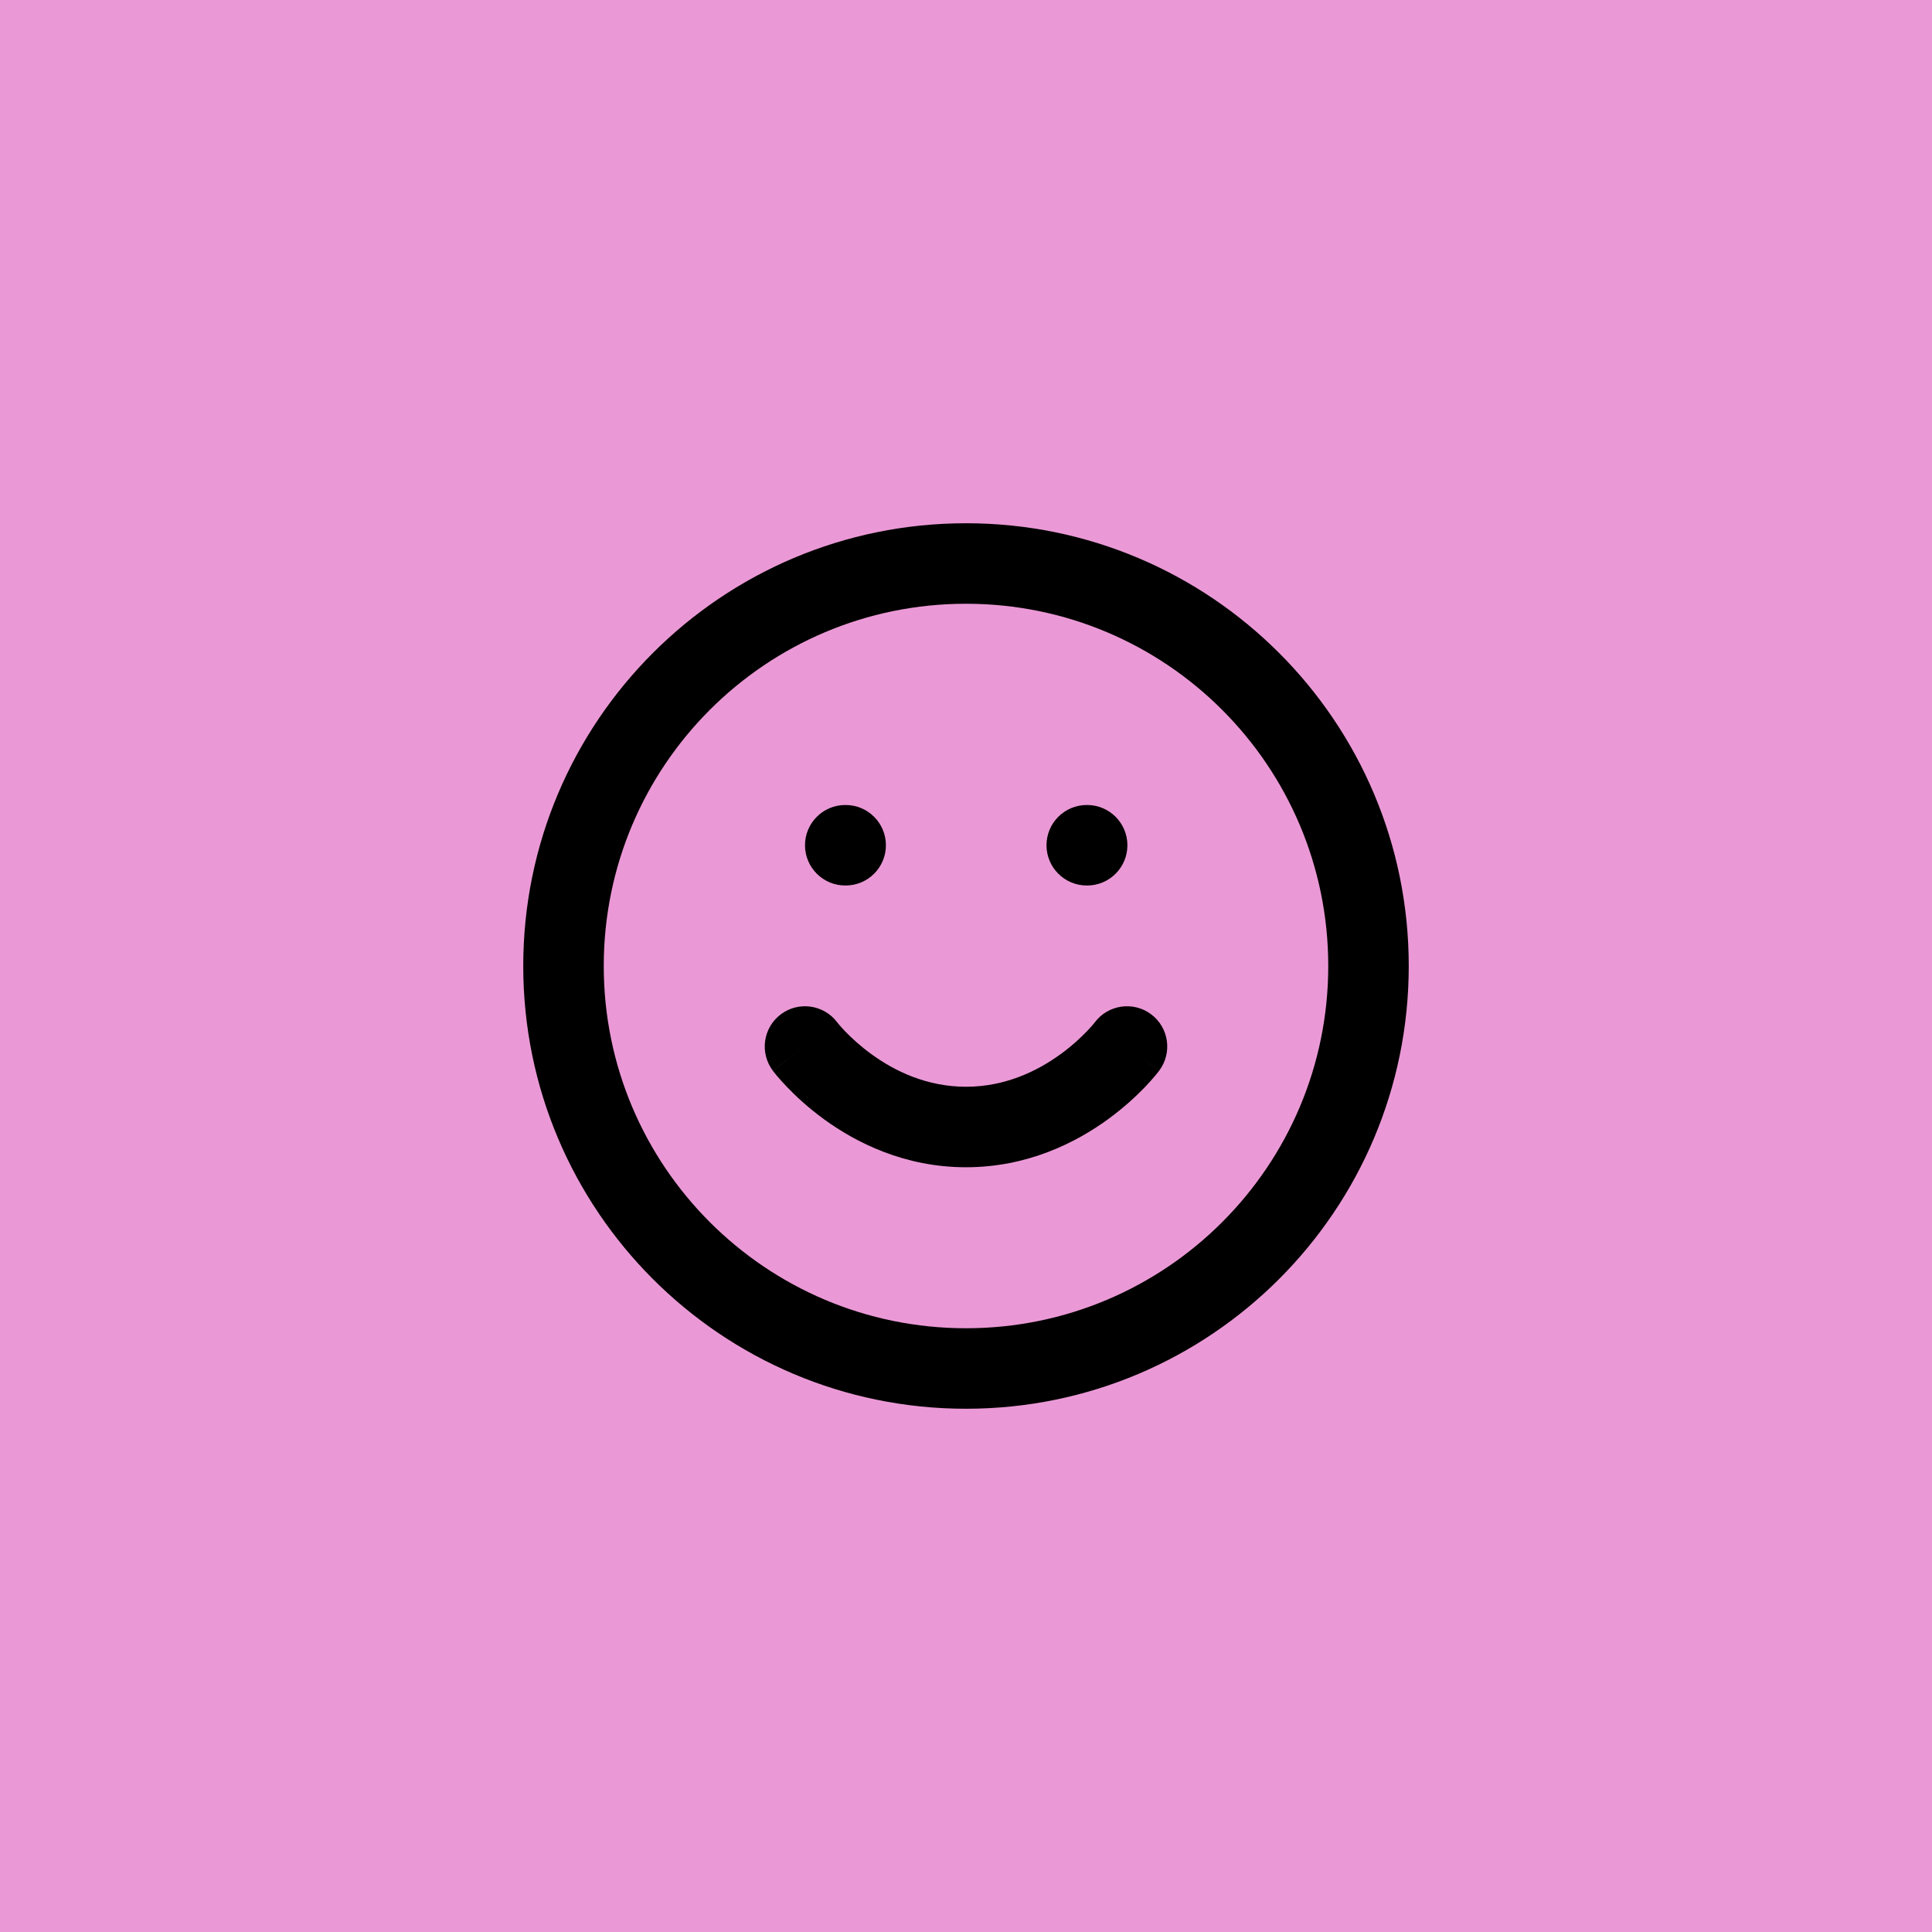
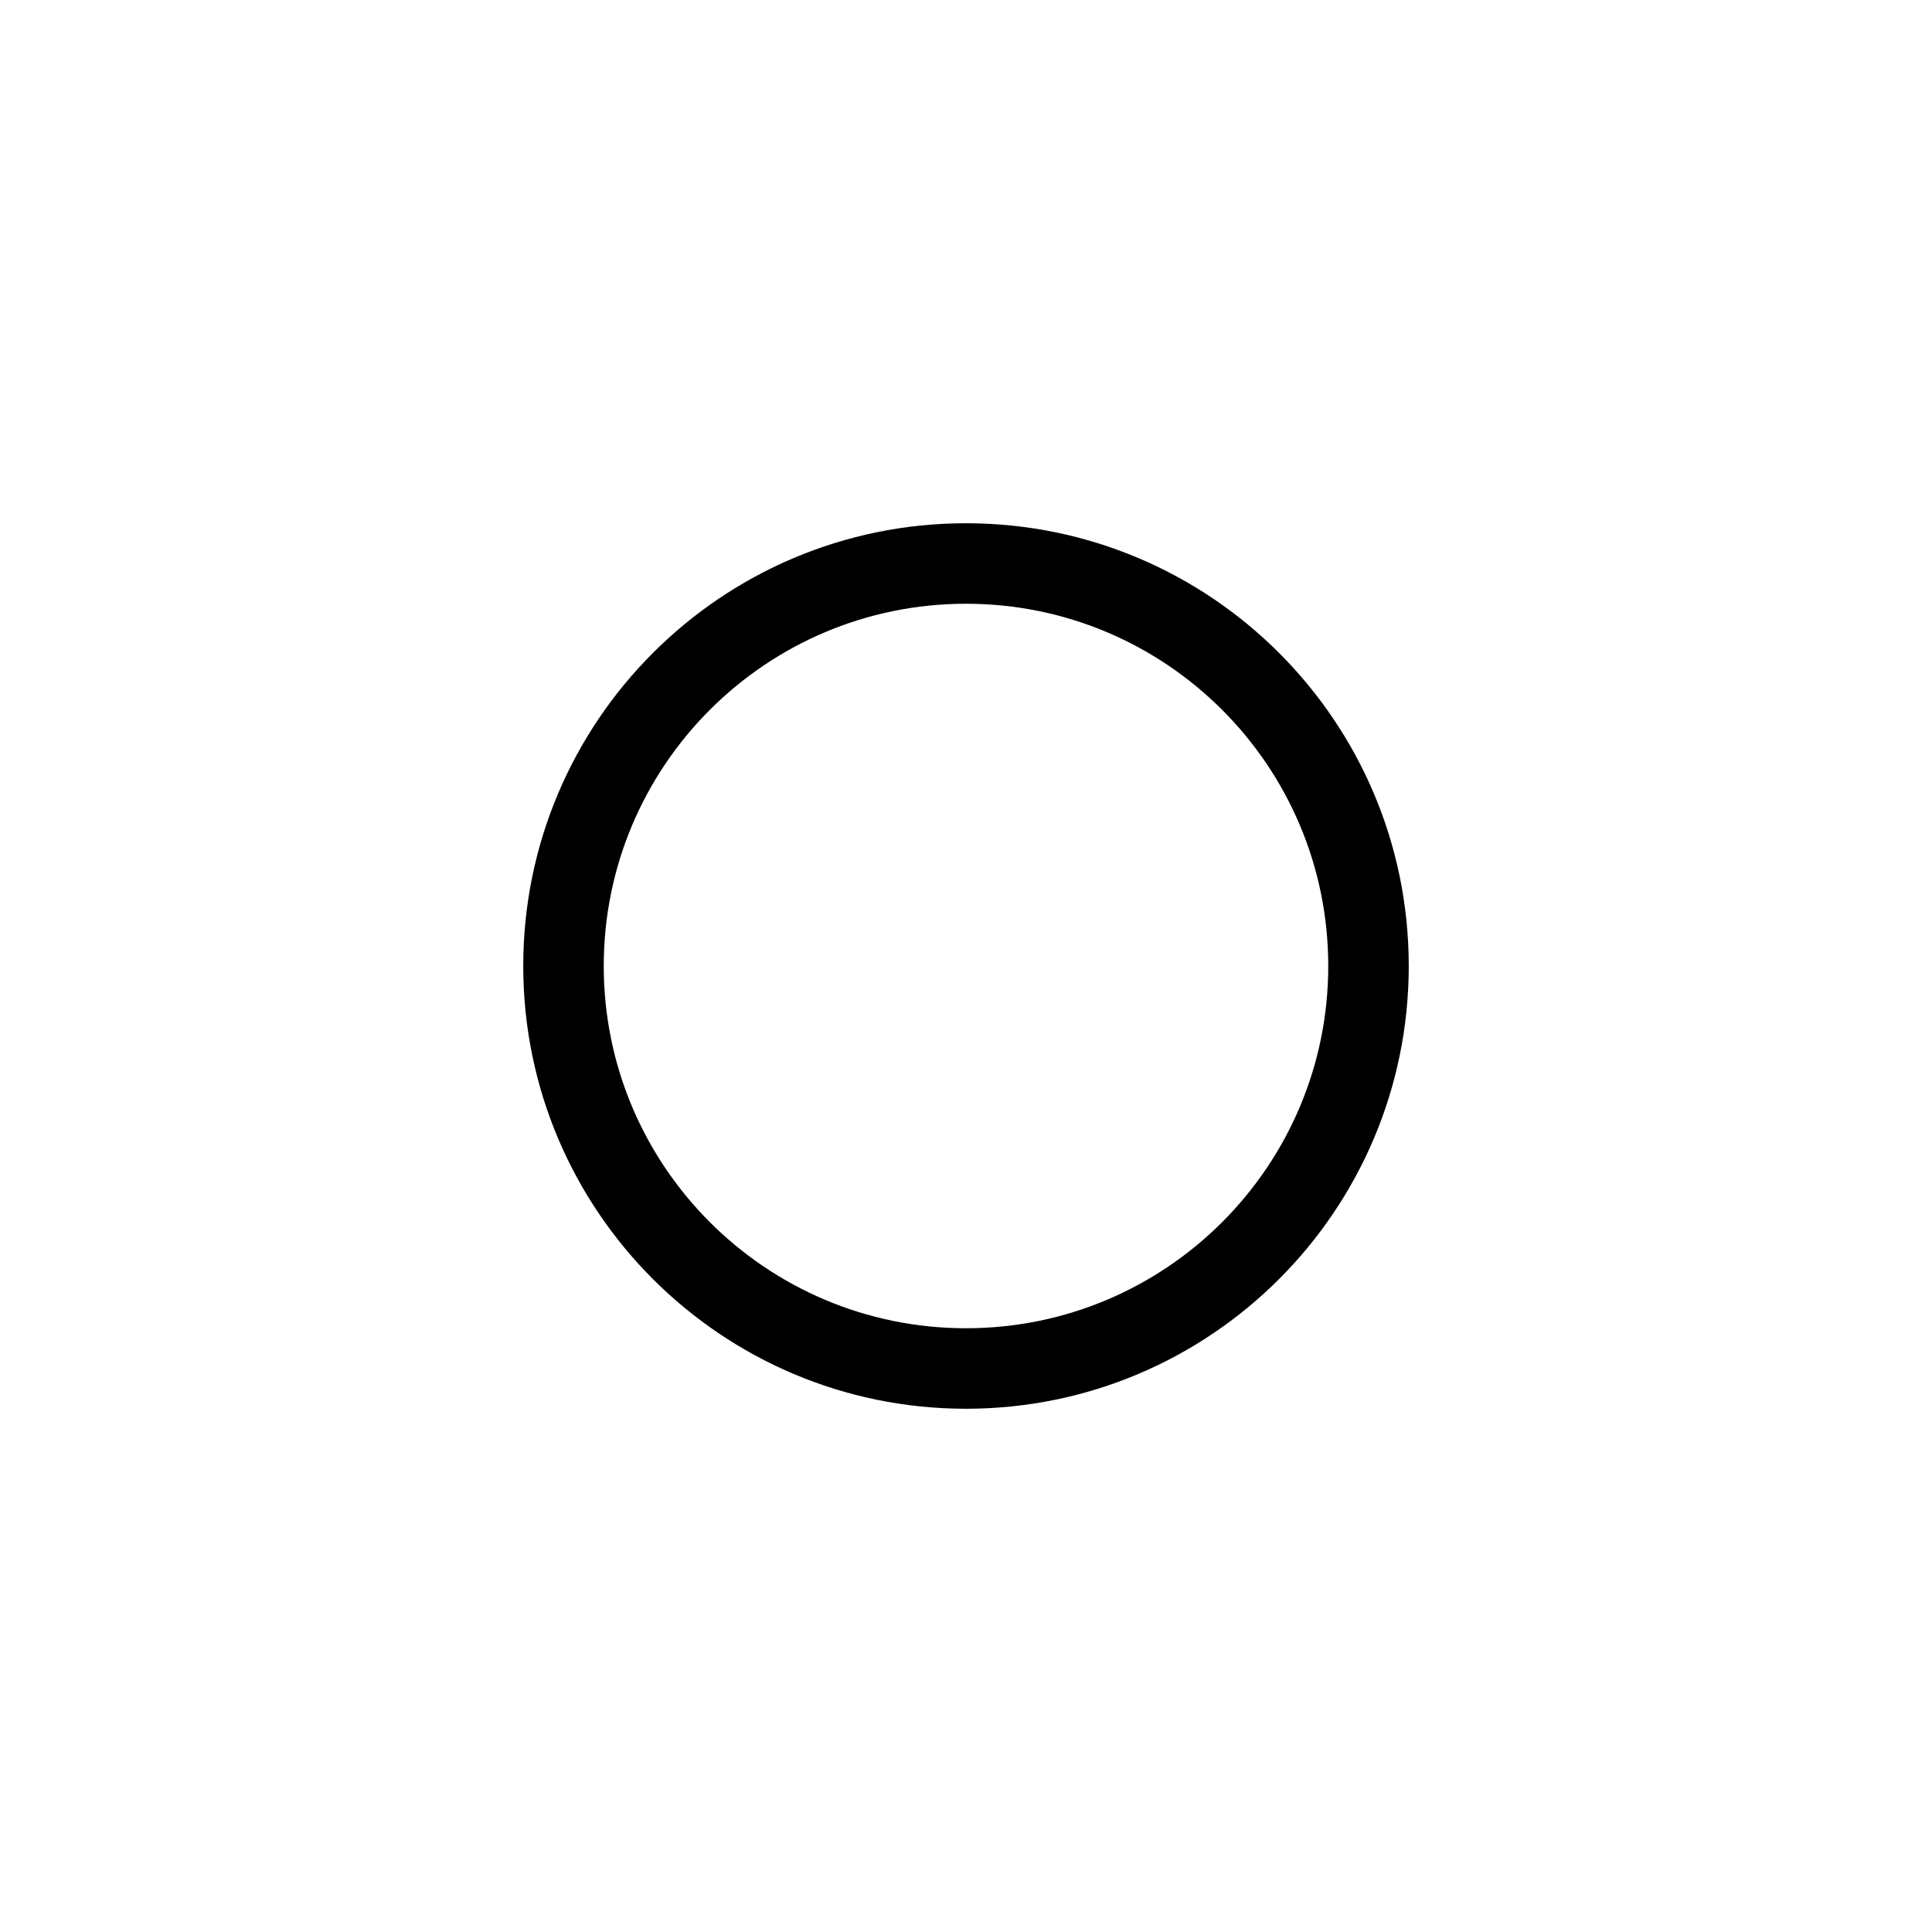
<svg xmlns="http://www.w3.org/2000/svg" width="48" height="48" viewBox="0 0 48 48" fill="none">
-   <path d="M0 0H48V48H0V0Z" fill="#EB99D6" />
  <path fill-rule="evenodd" clip-rule="evenodd" d="M24 15C19.029 15 15 19.029 15 24C15 28.971 19.029 33 24 33C28.971 33 33 28.971 33 24C33 19.029 28.971 15 24 15ZM13 24C13 17.925 17.925 13 24 13C30.075 13 35 17.925 35 24C35 30.075 30.075 35 24 35C17.925 35 13 30.075 13 24Z" fill="black" />
-   <path fill-rule="evenodd" clip-rule="evenodd" d="M20.797 25.396C20.465 24.958 19.84 24.87 19.4 25.2C18.958 25.531 18.869 26.158 19.2 26.6L20 26C19.2 26.6 19.2 26.6 19.201 26.601L19.201 26.601L19.202 26.603L19.205 26.607L19.212 26.616L19.233 26.643C19.251 26.665 19.274 26.694 19.303 26.729C19.362 26.799 19.445 26.893 19.552 27.005C19.764 27.226 20.073 27.517 20.474 27.809C21.272 28.389 22.474 29 24 29C25.526 29 26.728 28.389 27.526 27.809C27.927 27.517 28.236 27.226 28.449 27.005C28.555 26.893 28.638 26.799 28.697 26.729C28.726 26.694 28.749 26.665 28.767 26.643L28.788 26.616L28.795 26.607L28.798 26.603L28.799 26.601L28.8 26.601C28.8 26.6 28.8 26.6 28 26L28.8 26.6C29.131 26.158 29.042 25.531 28.6 25.2C28.16 24.87 27.535 24.958 27.203 25.396L27.199 25.402C27.193 25.409 27.181 25.423 27.165 25.443C27.132 25.483 27.078 25.544 27.005 25.621C26.857 25.774 26.636 25.983 26.349 26.191C25.772 26.611 24.974 27 24 27C23.026 27 22.228 26.611 21.651 26.191C21.364 25.983 21.143 25.774 20.995 25.621C20.922 25.544 20.869 25.483 20.835 25.443C20.819 25.423 20.808 25.409 20.802 25.402L20.797 25.396Z" fill="black" />
-   <path fill-rule="evenodd" clip-rule="evenodd" d="M20 21C20 20.448 20.448 20 21 20H21.01C21.562 20 22.01 20.448 22.01 21C22.01 21.552 21.562 22 21.01 22H21C20.448 22 20 21.552 20 21Z" fill="black" />
-   <path fill-rule="evenodd" clip-rule="evenodd" d="M26 21C26 20.448 26.448 20 27 20H27.01C27.562 20 28.01 20.448 28.01 21C28.01 21.552 27.562 22 27.01 22H27C26.448 22 26 21.552 26 21Z" fill="black" />
</svg>